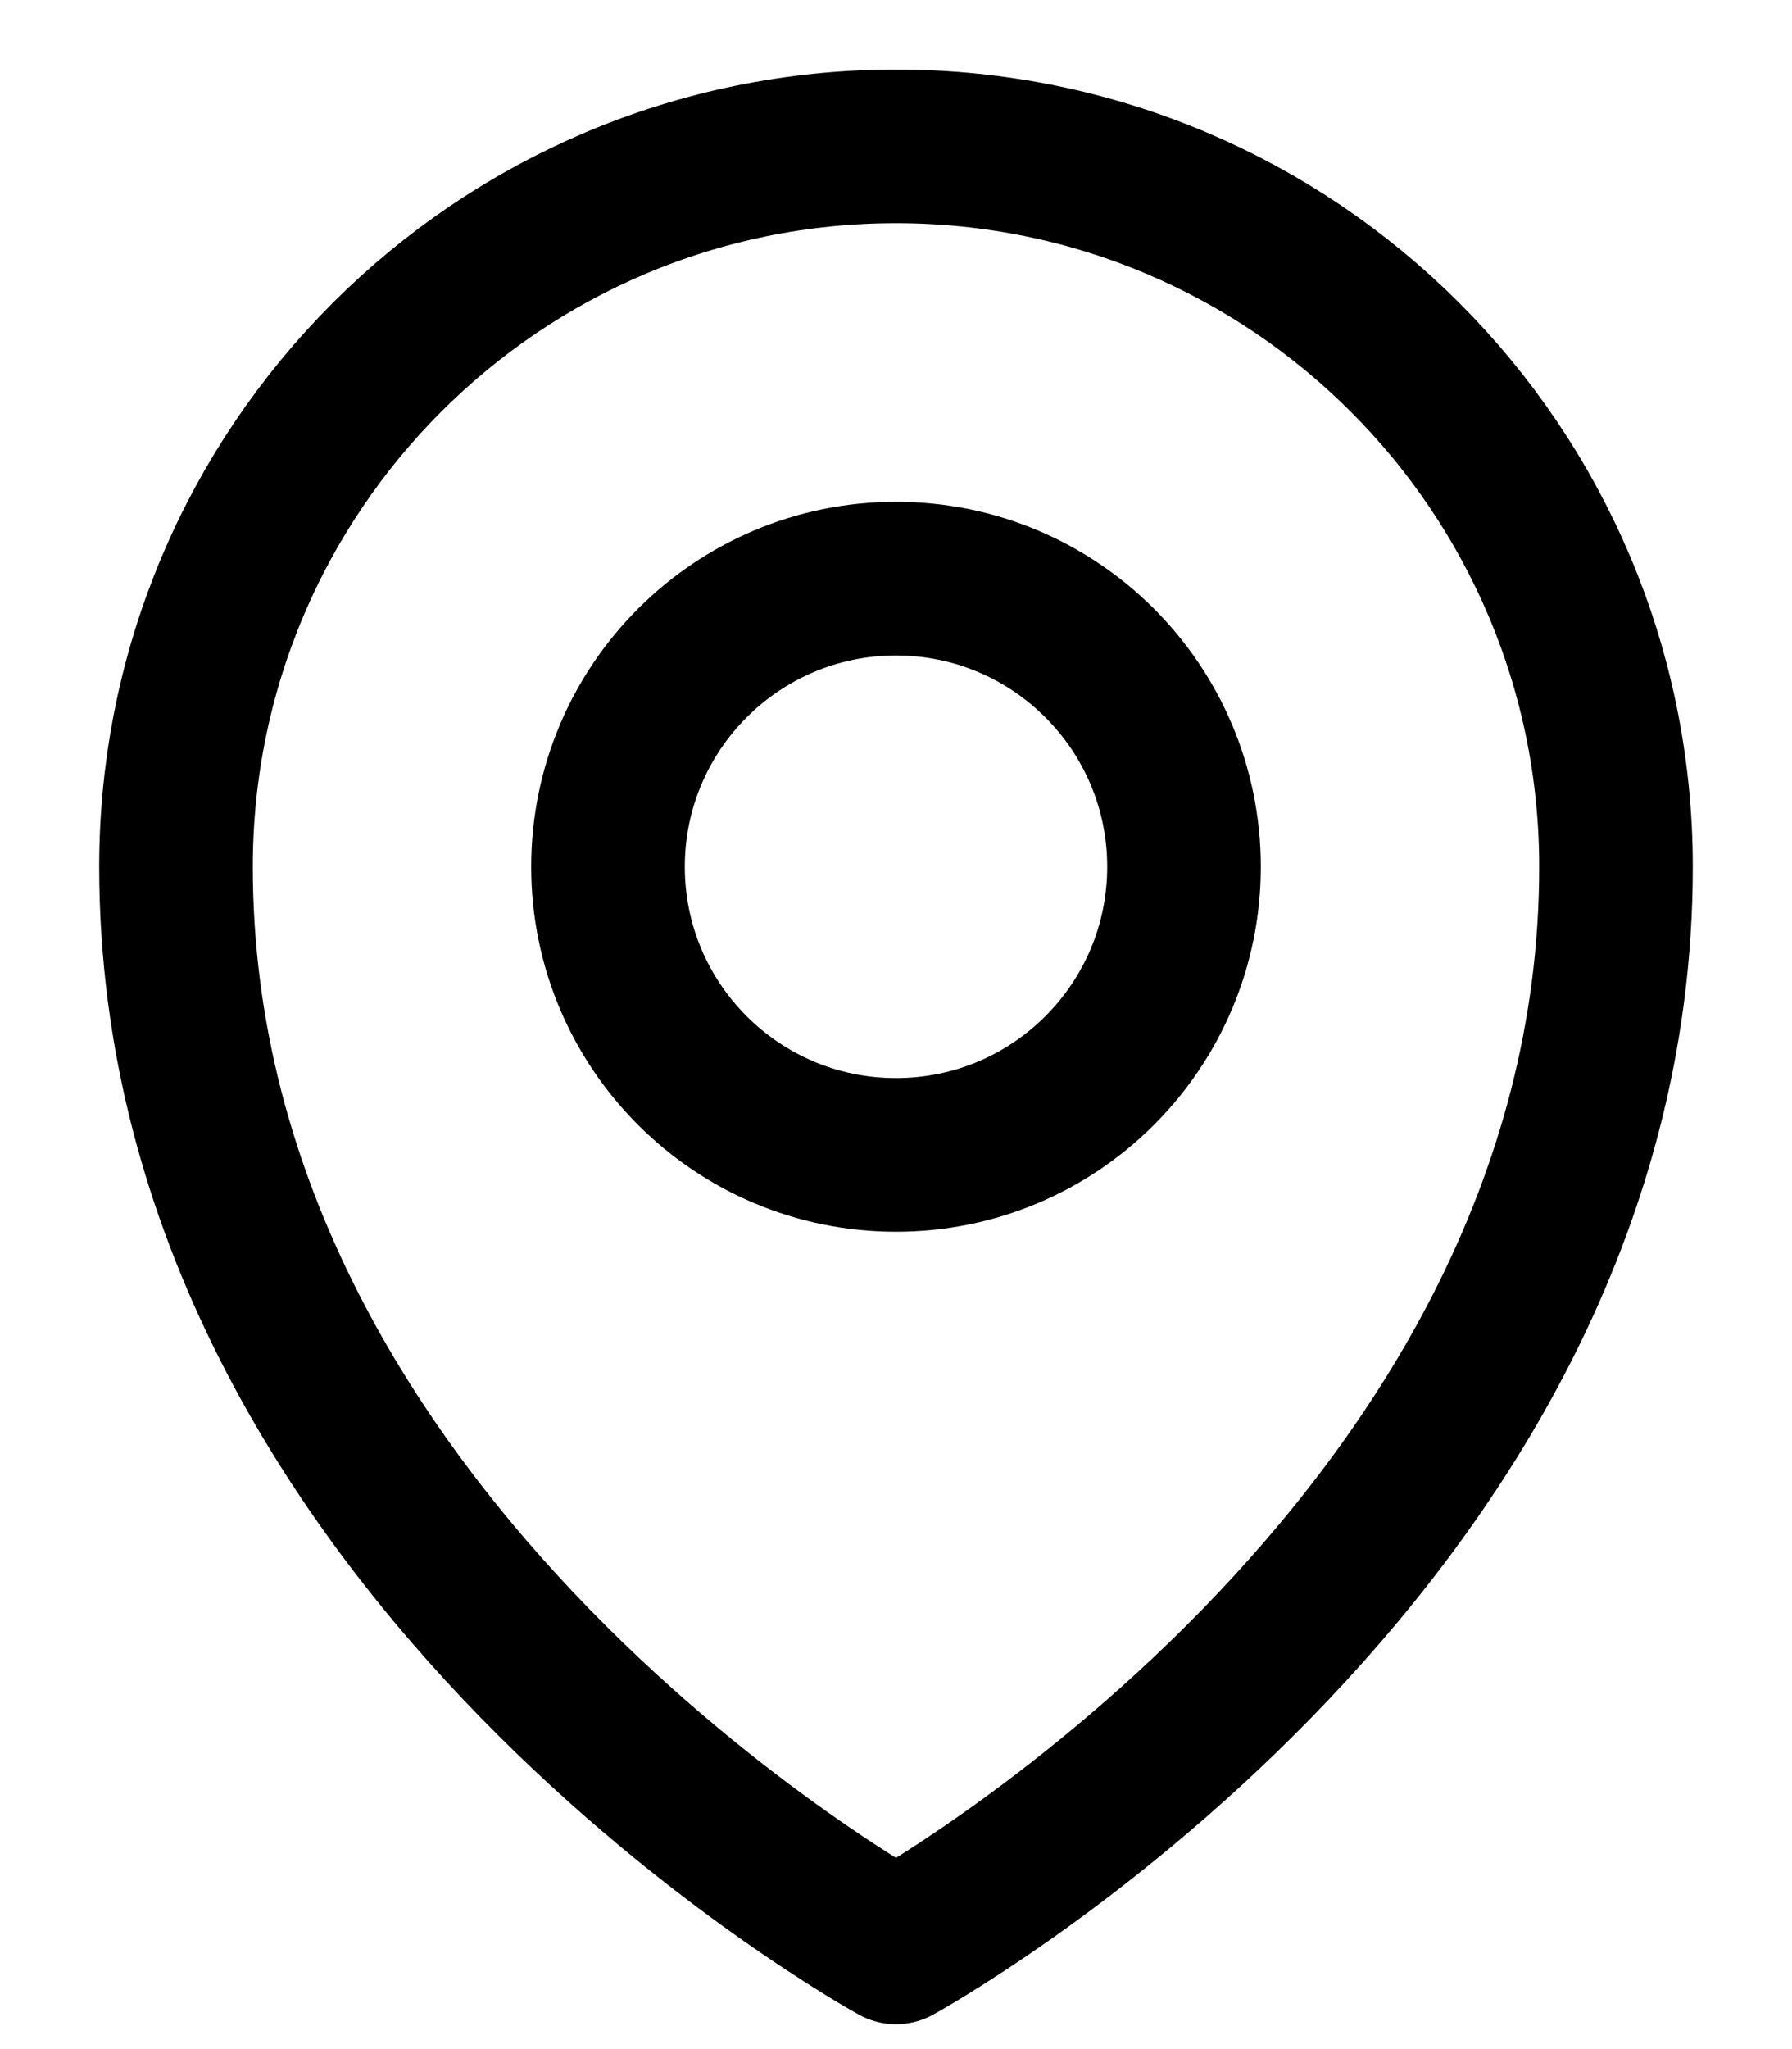
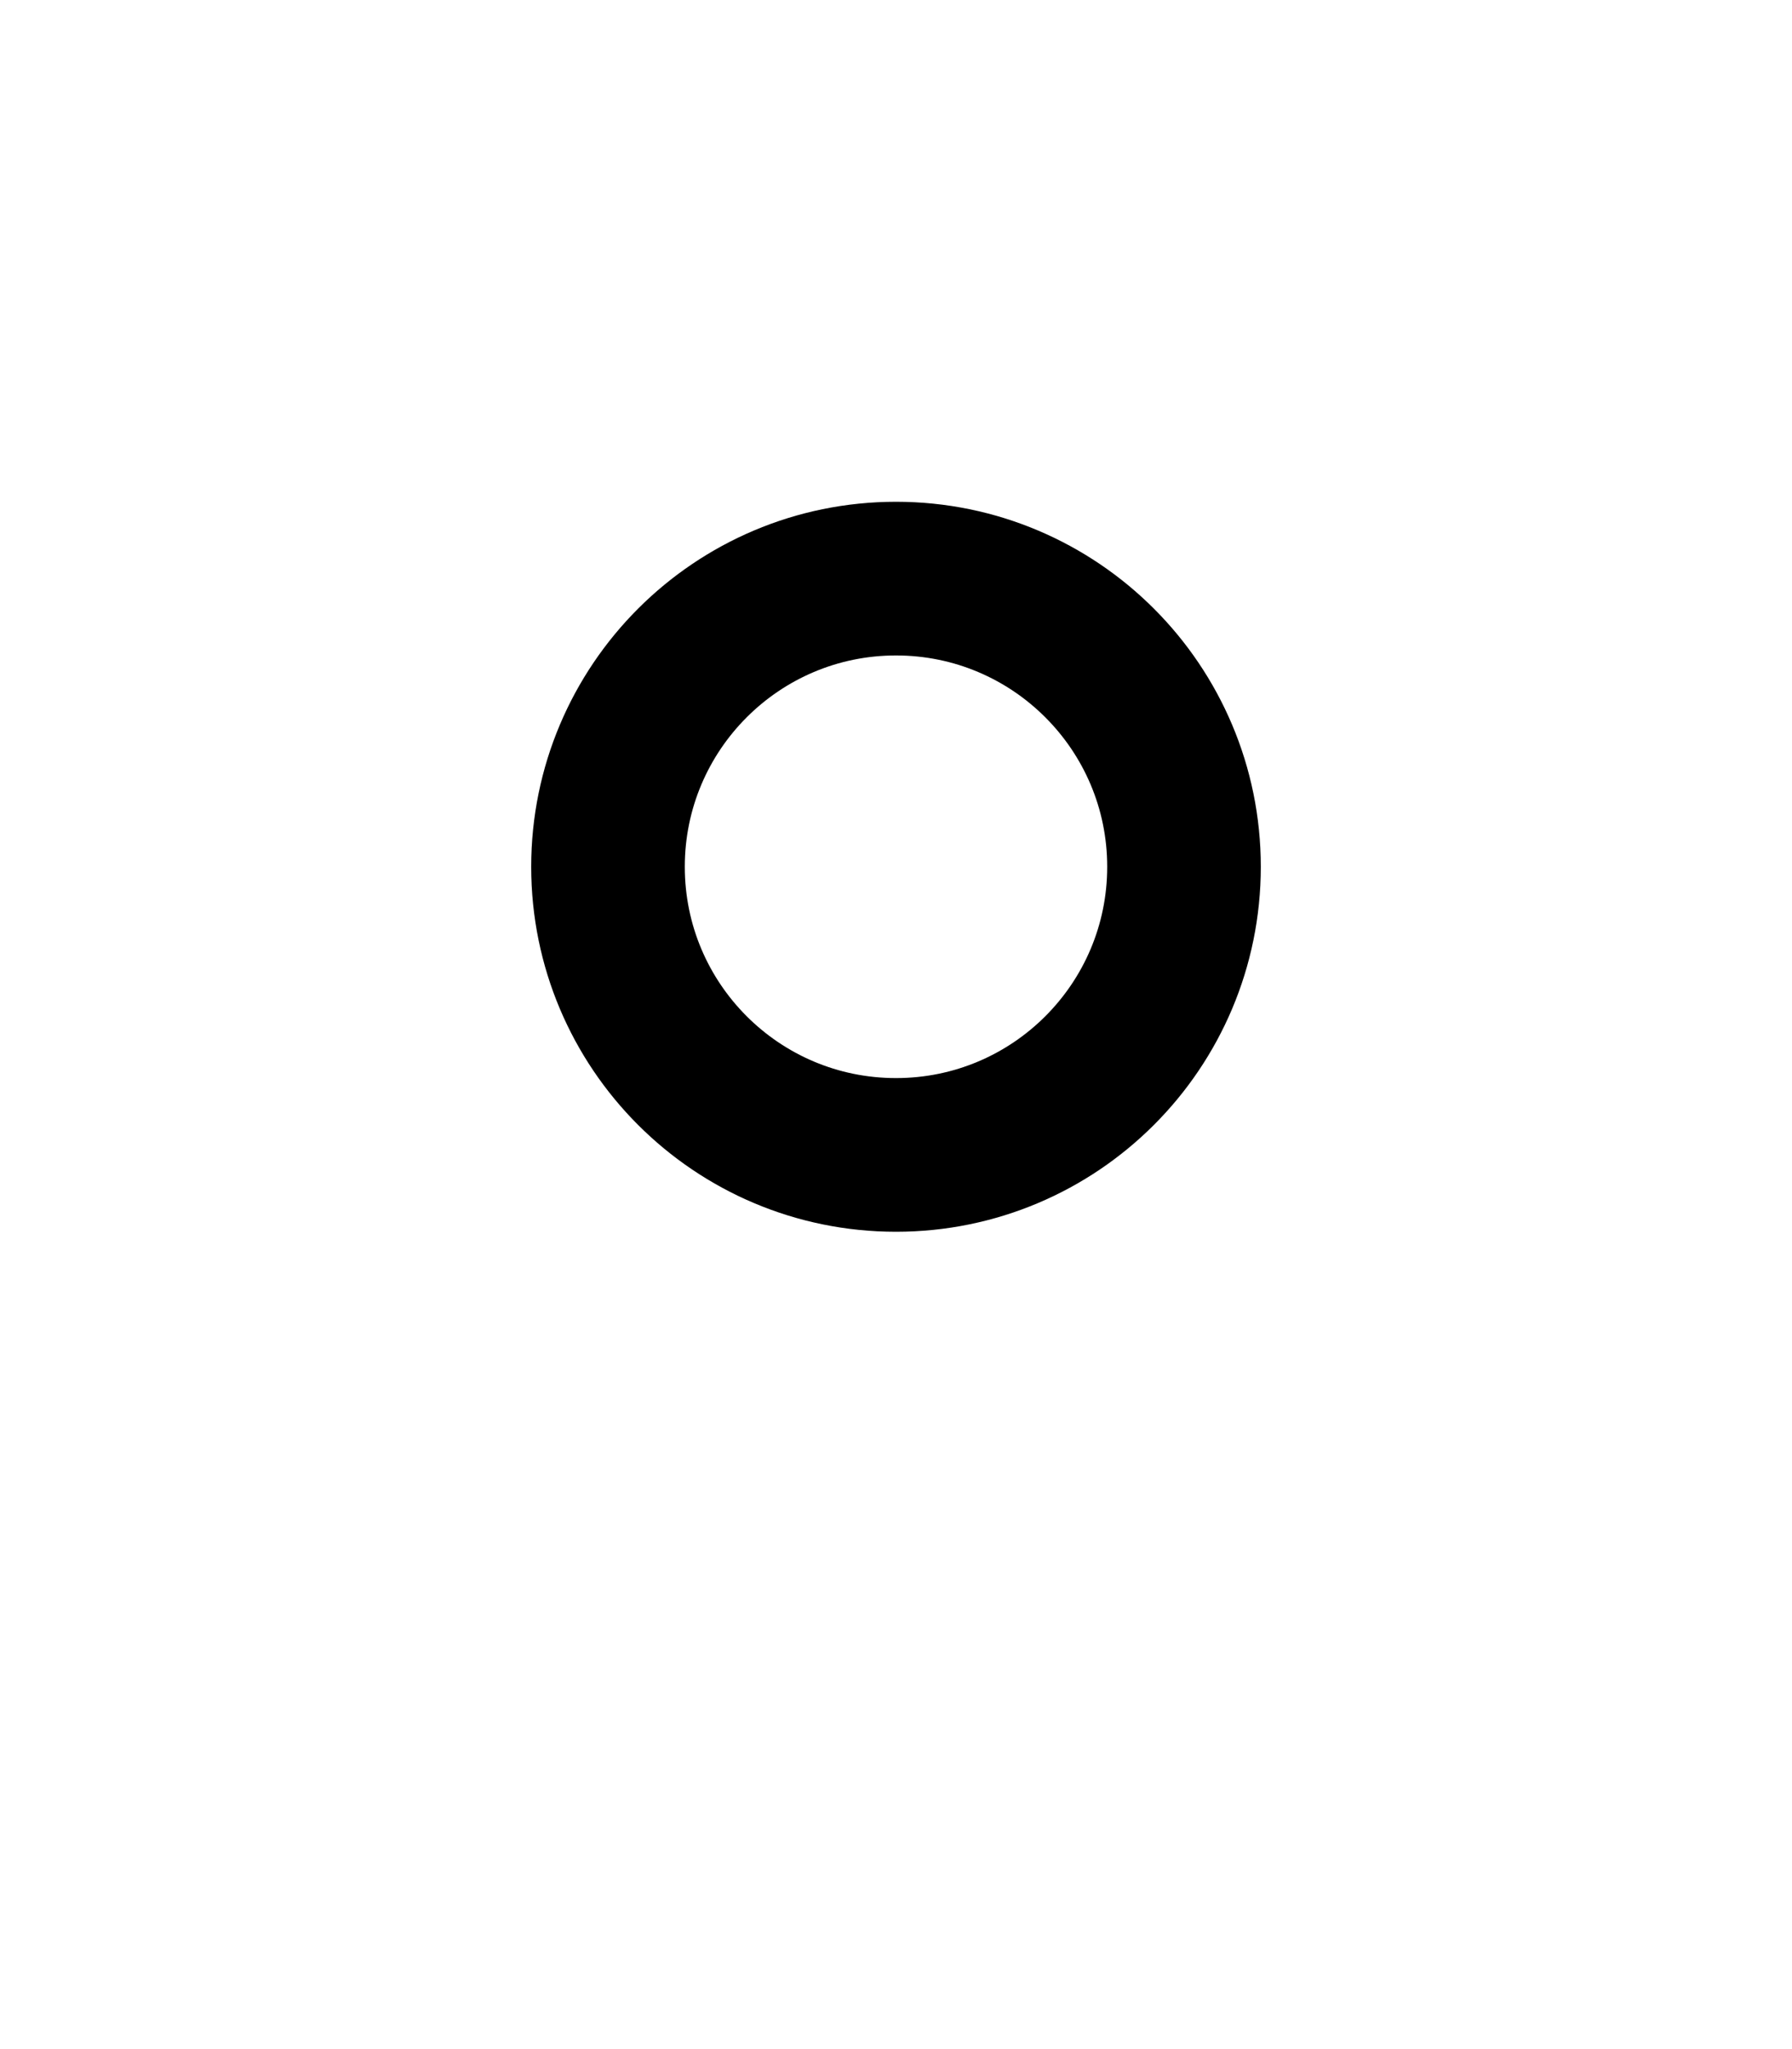
<svg xmlns="http://www.w3.org/2000/svg" width="14" height="16" viewBox="0 0 14 16" fill="none">
  <g id="Vector">
    <path d="M9.25 6.768C9.25 8.011 8.243 9.018 7 9.018C5.757 9.018 4.75 8.011 4.75 6.768C4.75 5.526 5.757 4.518 7 4.518C8.243 4.518 9.25 5.526 9.25 6.768Z" stroke="black" stroke-width="1.2" stroke-linecap="round" stroke-linejoin="round" />
-     <path d="M12.625 6.768C12.625 12.125 7 15.206 7 15.206C7 15.206 1.375 12.125 1.375 6.768C1.375 3.662 3.893 1.143 7 1.143C10.107 1.143 12.625 3.662 12.625 6.768Z" stroke="black" stroke-width="1.2" stroke-linecap="round" stroke-linejoin="round" />
  </g>
</svg>